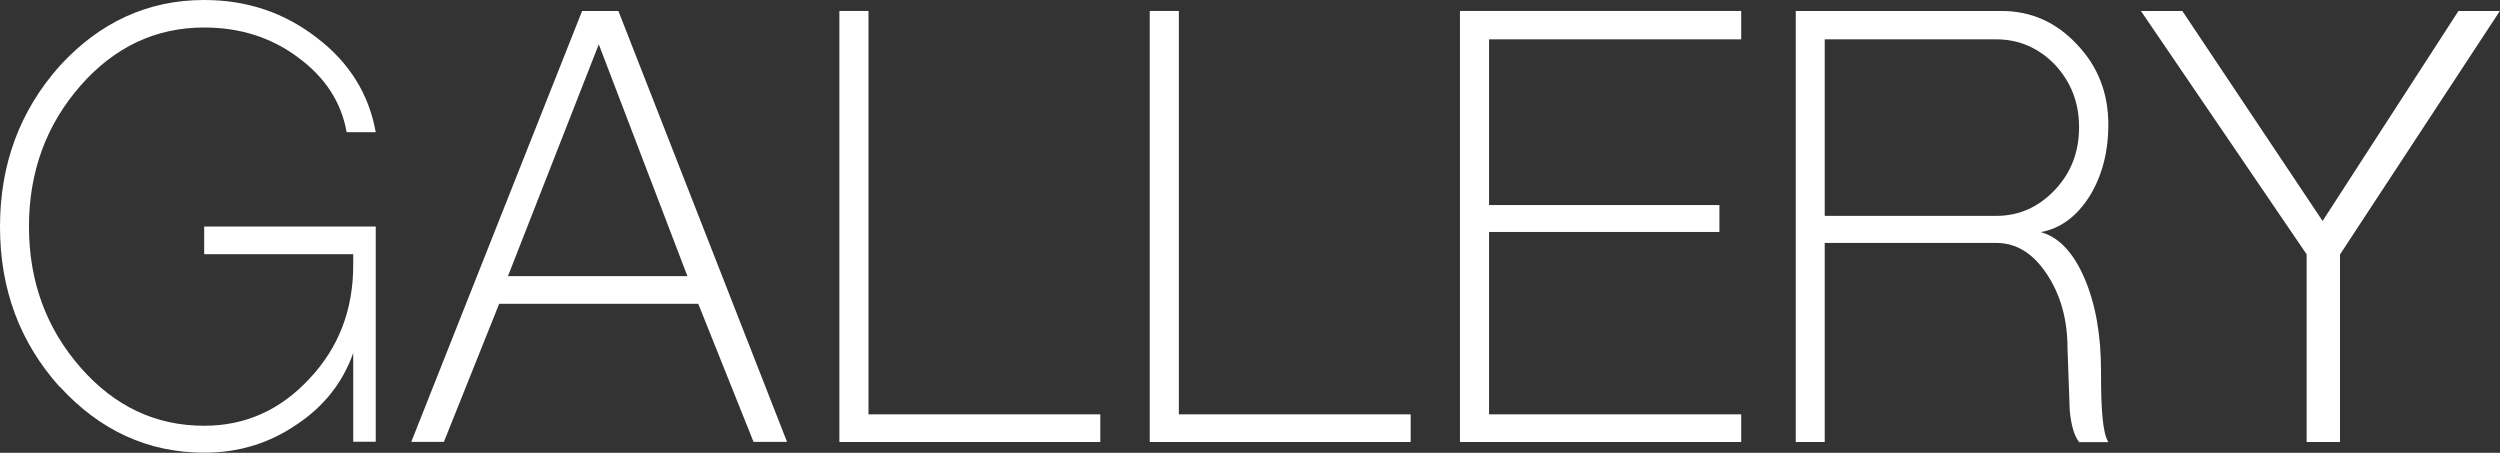
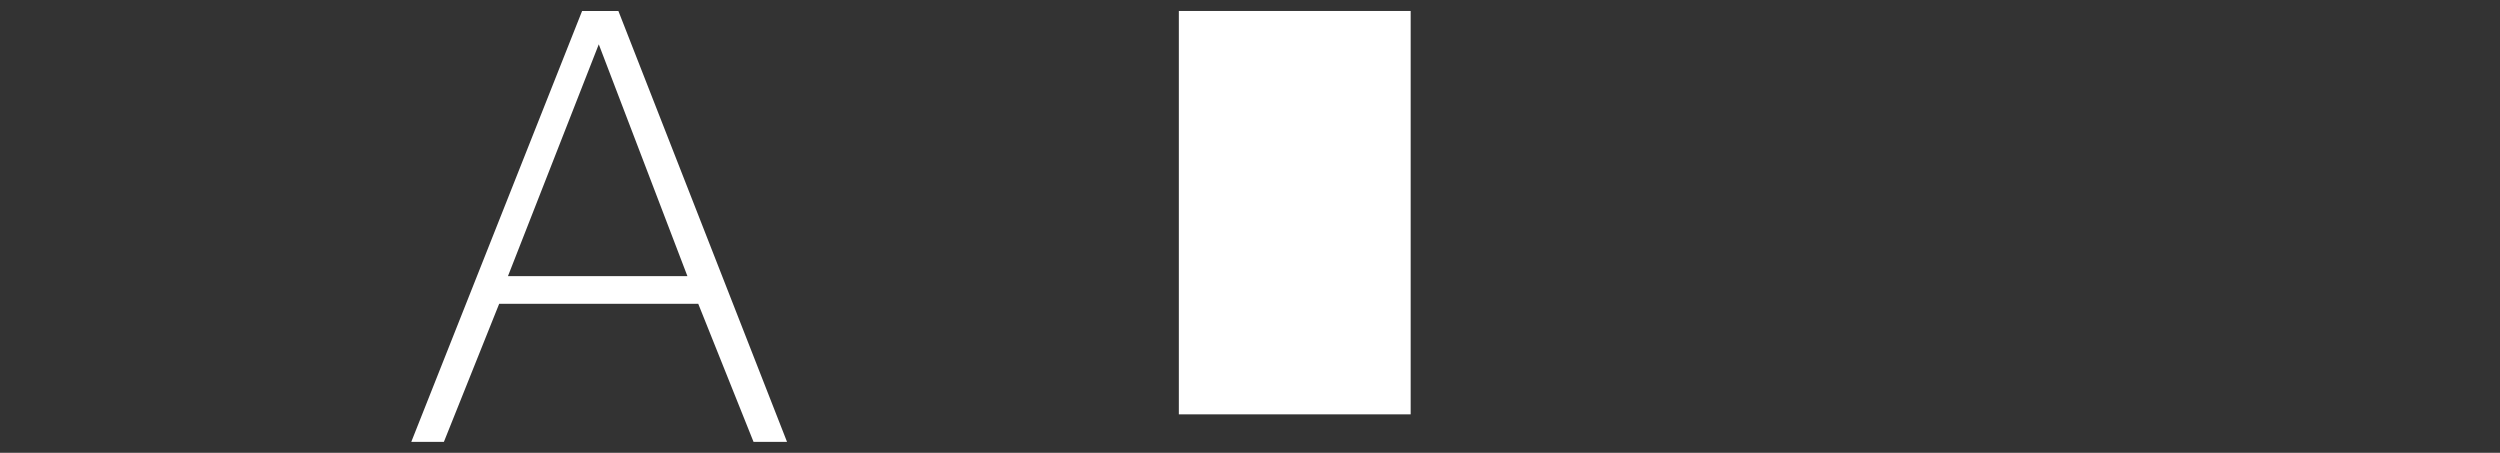
<svg xmlns="http://www.w3.org/2000/svg" id="_レイヤー_2" data-name="レイヤー 2" viewBox="0 0 170.93 30.96">
  <rect x="0" y="0" width="170.93" height="30.96" fill="#333333" stroke="none" />
  <defs>
    <style>
      .cls-1 {
        fill: #fff;
        stroke-width: 0px;
      }
    </style>
  </defs>
  <g id="w">
    <g>
-       <path class="cls-1" d="M4.07,26.44C1.36,23.42,0,19.78,0,15.5S1.36,7.57,4.07,4.52C6.82,1.51,10.12,0,13.96,0c2.92,0,5.48.86,7.7,2.58,2.22,1.69,3.56,3.84,4.03,6.46h-1.99c-.36-2.05-1.47-3.76-3.33-5.12-1.82-1.36-3.96-2.04-6.41-2.04-3.31,0-6.13,1.33-8.45,3.97-2.35,2.68-3.53,5.9-3.53,9.64s1.18,6.96,3.53,9.64c2.32,2.65,5.13,3.98,8.45,3.98,2.82,0,5.22-1.08,7.21-3.23,1.99-2.12,2.98-4.7,2.98-7.75v-.75h-10.19v-1.89h11.73v14.71h-1.54v-6.06c-.73,2.05-2.04,3.69-3.92,4.92-1.86,1.26-3.94,1.89-6.26,1.89-3.84,0-7.14-1.51-9.89-4.52Z" />
      <path class="cls-1" d="M28.12,30.21L39.8.75h2.48l11.53,29.46h-2.29l-3.78-9.44h-13.61l-3.78,9.44h-2.24ZM47,18.88l-6.06-15.85-6.21,15.85h12.27Z" />
-       <path class="cls-1" d="M57.39.75h1.99v27.58h15.85v1.89h-17.84V.75Z" />
-       <path class="cls-1" d="M78.61.75h1.99v27.58h15.85v1.89h-17.84V.75Z" />
-       <path class="cls-1" d="M99.82,30.21V.75h19.23v1.94h-17.24v11.33h15.75v1.84h-15.75v12.47h17.24v1.89h-19.23Z" />
-       <path class="cls-1" d="M122.78,30.21V.75h14.06c2.02,0,3.74.76,5.17,2.29,1.42,1.49,2.14,3.31,2.14,5.47,0,1.89-.43,3.53-1.29,4.92-.89,1.39-2,2.2-3.33,2.44,1.22.33,2.22,1.38,2.98,3.13.76,1.76,1.14,3.88,1.14,6.36,0,1.39.03,2.44.1,3.13.07.83.2,1.41.4,1.74h-1.99c-.33-.4-.55-1.12-.65-2.19l-.15-4.22c0-1.99-.48-3.69-1.44-5.12-.93-1.39-2.07-2.09-3.43-2.09h-11.73v13.61h-1.99ZM136.49,14.76c1.56,0,2.9-.6,4.02-1.79,1.09-1.16,1.64-2.58,1.64-4.27s-.55-3.08-1.64-4.27c-1.13-1.16-2.47-1.74-4.02-1.74h-11.73v12.07h11.73Z" />
-       <path class="cls-1" d="M157.71,30.21v-12.82L146.38.75h2.83l9.59,14.36,9.29-14.36h2.83l-10.93,16.65v12.82h-2.29Z" />
+       <path class="cls-1" d="M78.61.75h1.99v27.58h15.85v1.89V.75Z" />
    </g>
  </g>
</svg>